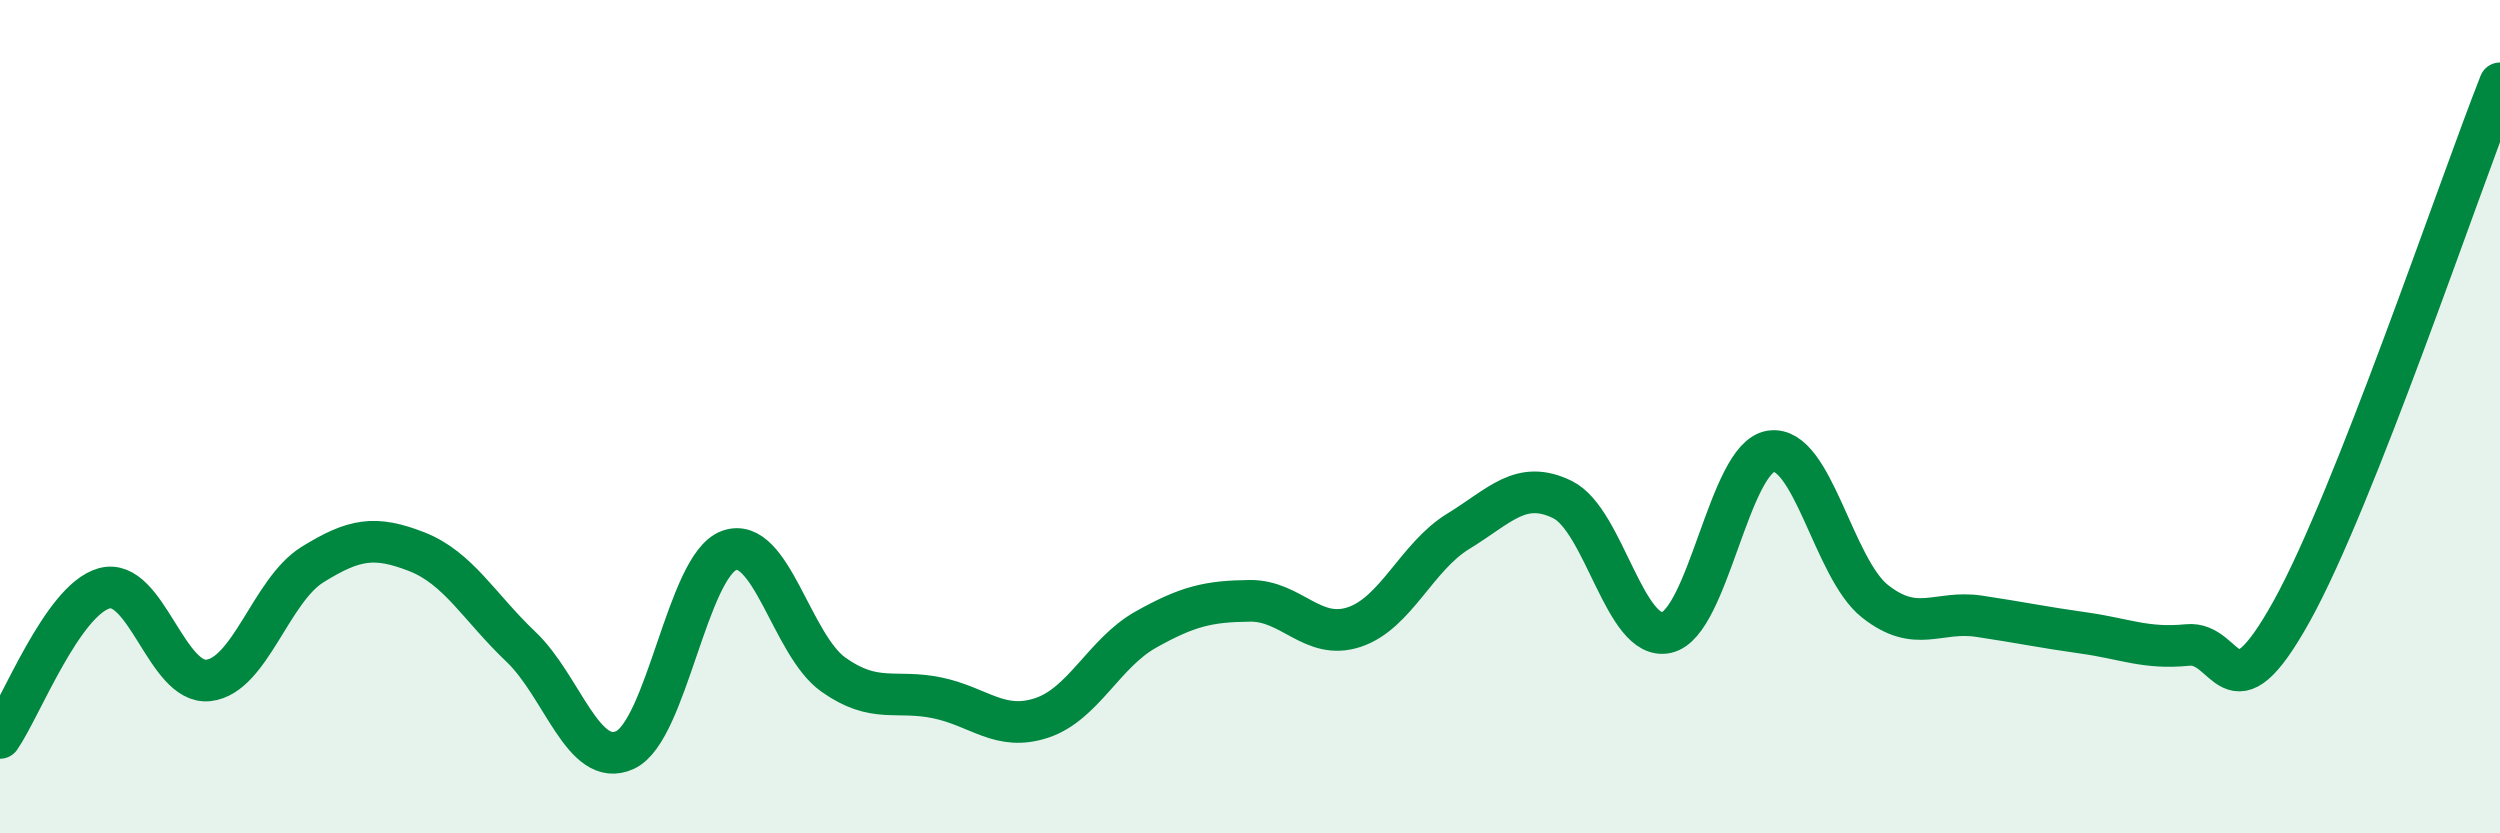
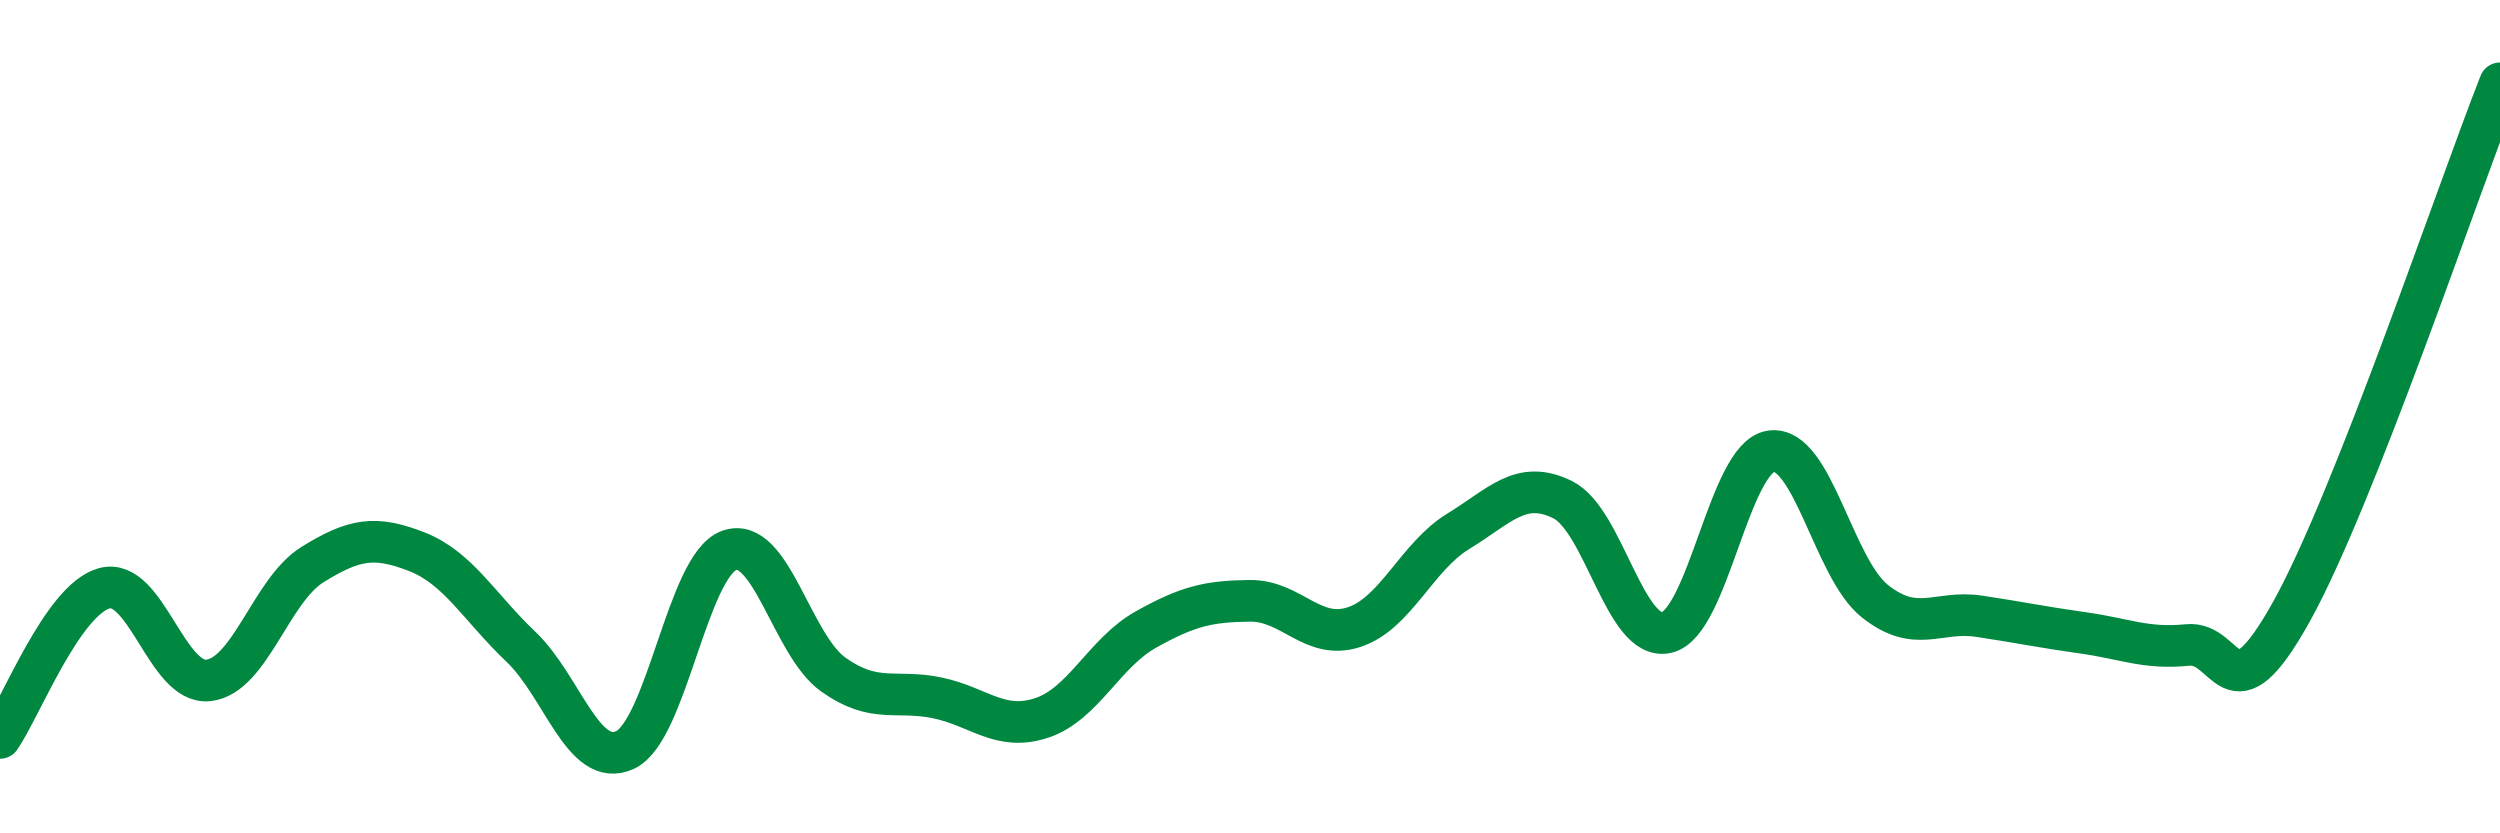
<svg xmlns="http://www.w3.org/2000/svg" width="60" height="20" viewBox="0 0 60 20">
-   <path d="M 0,17.71 C 0.5,16.99 1.5,14.4 2.5,14.12 C 3.5,13.84 4,16.44 5,16.33 C 6,16.22 6.5,14.17 7.5,13.55 C 8.5,12.93 9,12.85 10,13.24 C 11,13.63 11.5,14.57 12.5,15.52 C 13.5,16.47 14,18.46 15,18 C 16,17.54 16.5,13.57 17.5,13.21 C 18.5,12.85 19,15.48 20,16.19 C 21,16.9 21.5,16.54 22.5,16.75 C 23.5,16.96 24,17.56 25,17.23 C 26,16.9 26.5,15.67 27.5,15.11 C 28.5,14.55 29,14.43 30,14.42 C 31,14.41 31.5,15.38 32.5,15.05 C 33.5,14.72 34,13.36 35,12.75 C 36,12.14 36.5,11.5 37.5,11.99 C 38.5,12.48 39,15.41 40,15.18 C 41,14.95 41.5,10.98 42.5,10.83 C 43.5,10.68 44,13.64 45,14.43 C 46,15.22 46.5,14.64 47.5,14.79 C 48.5,14.94 49,15.05 50,15.19 C 51,15.33 51.5,15.58 52.5,15.48 C 53.5,15.38 53.5,17.37 55,14.67 C 56.5,11.97 59,4.53 60,2L60 20L0 20Z" fill="#008740" opacity="0.1" stroke-linecap="round" stroke-linejoin="round" />
  <path d="M 0,17.71 C 0.5,16.99 1.5,14.4 2.5,14.12 C 3.5,13.84 4,16.44 5,16.33 C 6,16.22 6.5,14.17 7.5,13.55 C 8.5,12.93 9,12.85 10,13.24 C 11,13.63 11.5,14.57 12.5,15.52 C 13.5,16.47 14,18.46 15,18 C 16,17.54 16.5,13.57 17.5,13.21 C 18.5,12.85 19,15.48 20,16.19 C 21,16.9 21.5,16.54 22.5,16.75 C 23.5,16.96 24,17.56 25,17.23 C 26,16.9 26.5,15.67 27.5,15.11 C 28.5,14.55 29,14.43 30,14.42 C 31,14.41 31.5,15.38 32.5,15.05 C 33.5,14.72 34,13.36 35,12.75 C 36,12.14 36.5,11.5 37.5,11.99 C 38.5,12.48 39,15.41 40,15.18 C 41,14.95 41.5,10.98 42.5,10.83 C 43.5,10.68 44,13.64 45,14.43 C 46,15.22 46.5,14.64 47.5,14.79 C 48.5,14.94 49,15.05 50,15.19 C 51,15.33 51.5,15.58 52.5,15.48 C 53.5,15.38 53.5,17.37 55,14.67 C 56.5,11.97 59,4.53 60,2" stroke="#008740" stroke-width="1" fill="none" stroke-linecap="round" stroke-linejoin="round" />
</svg>